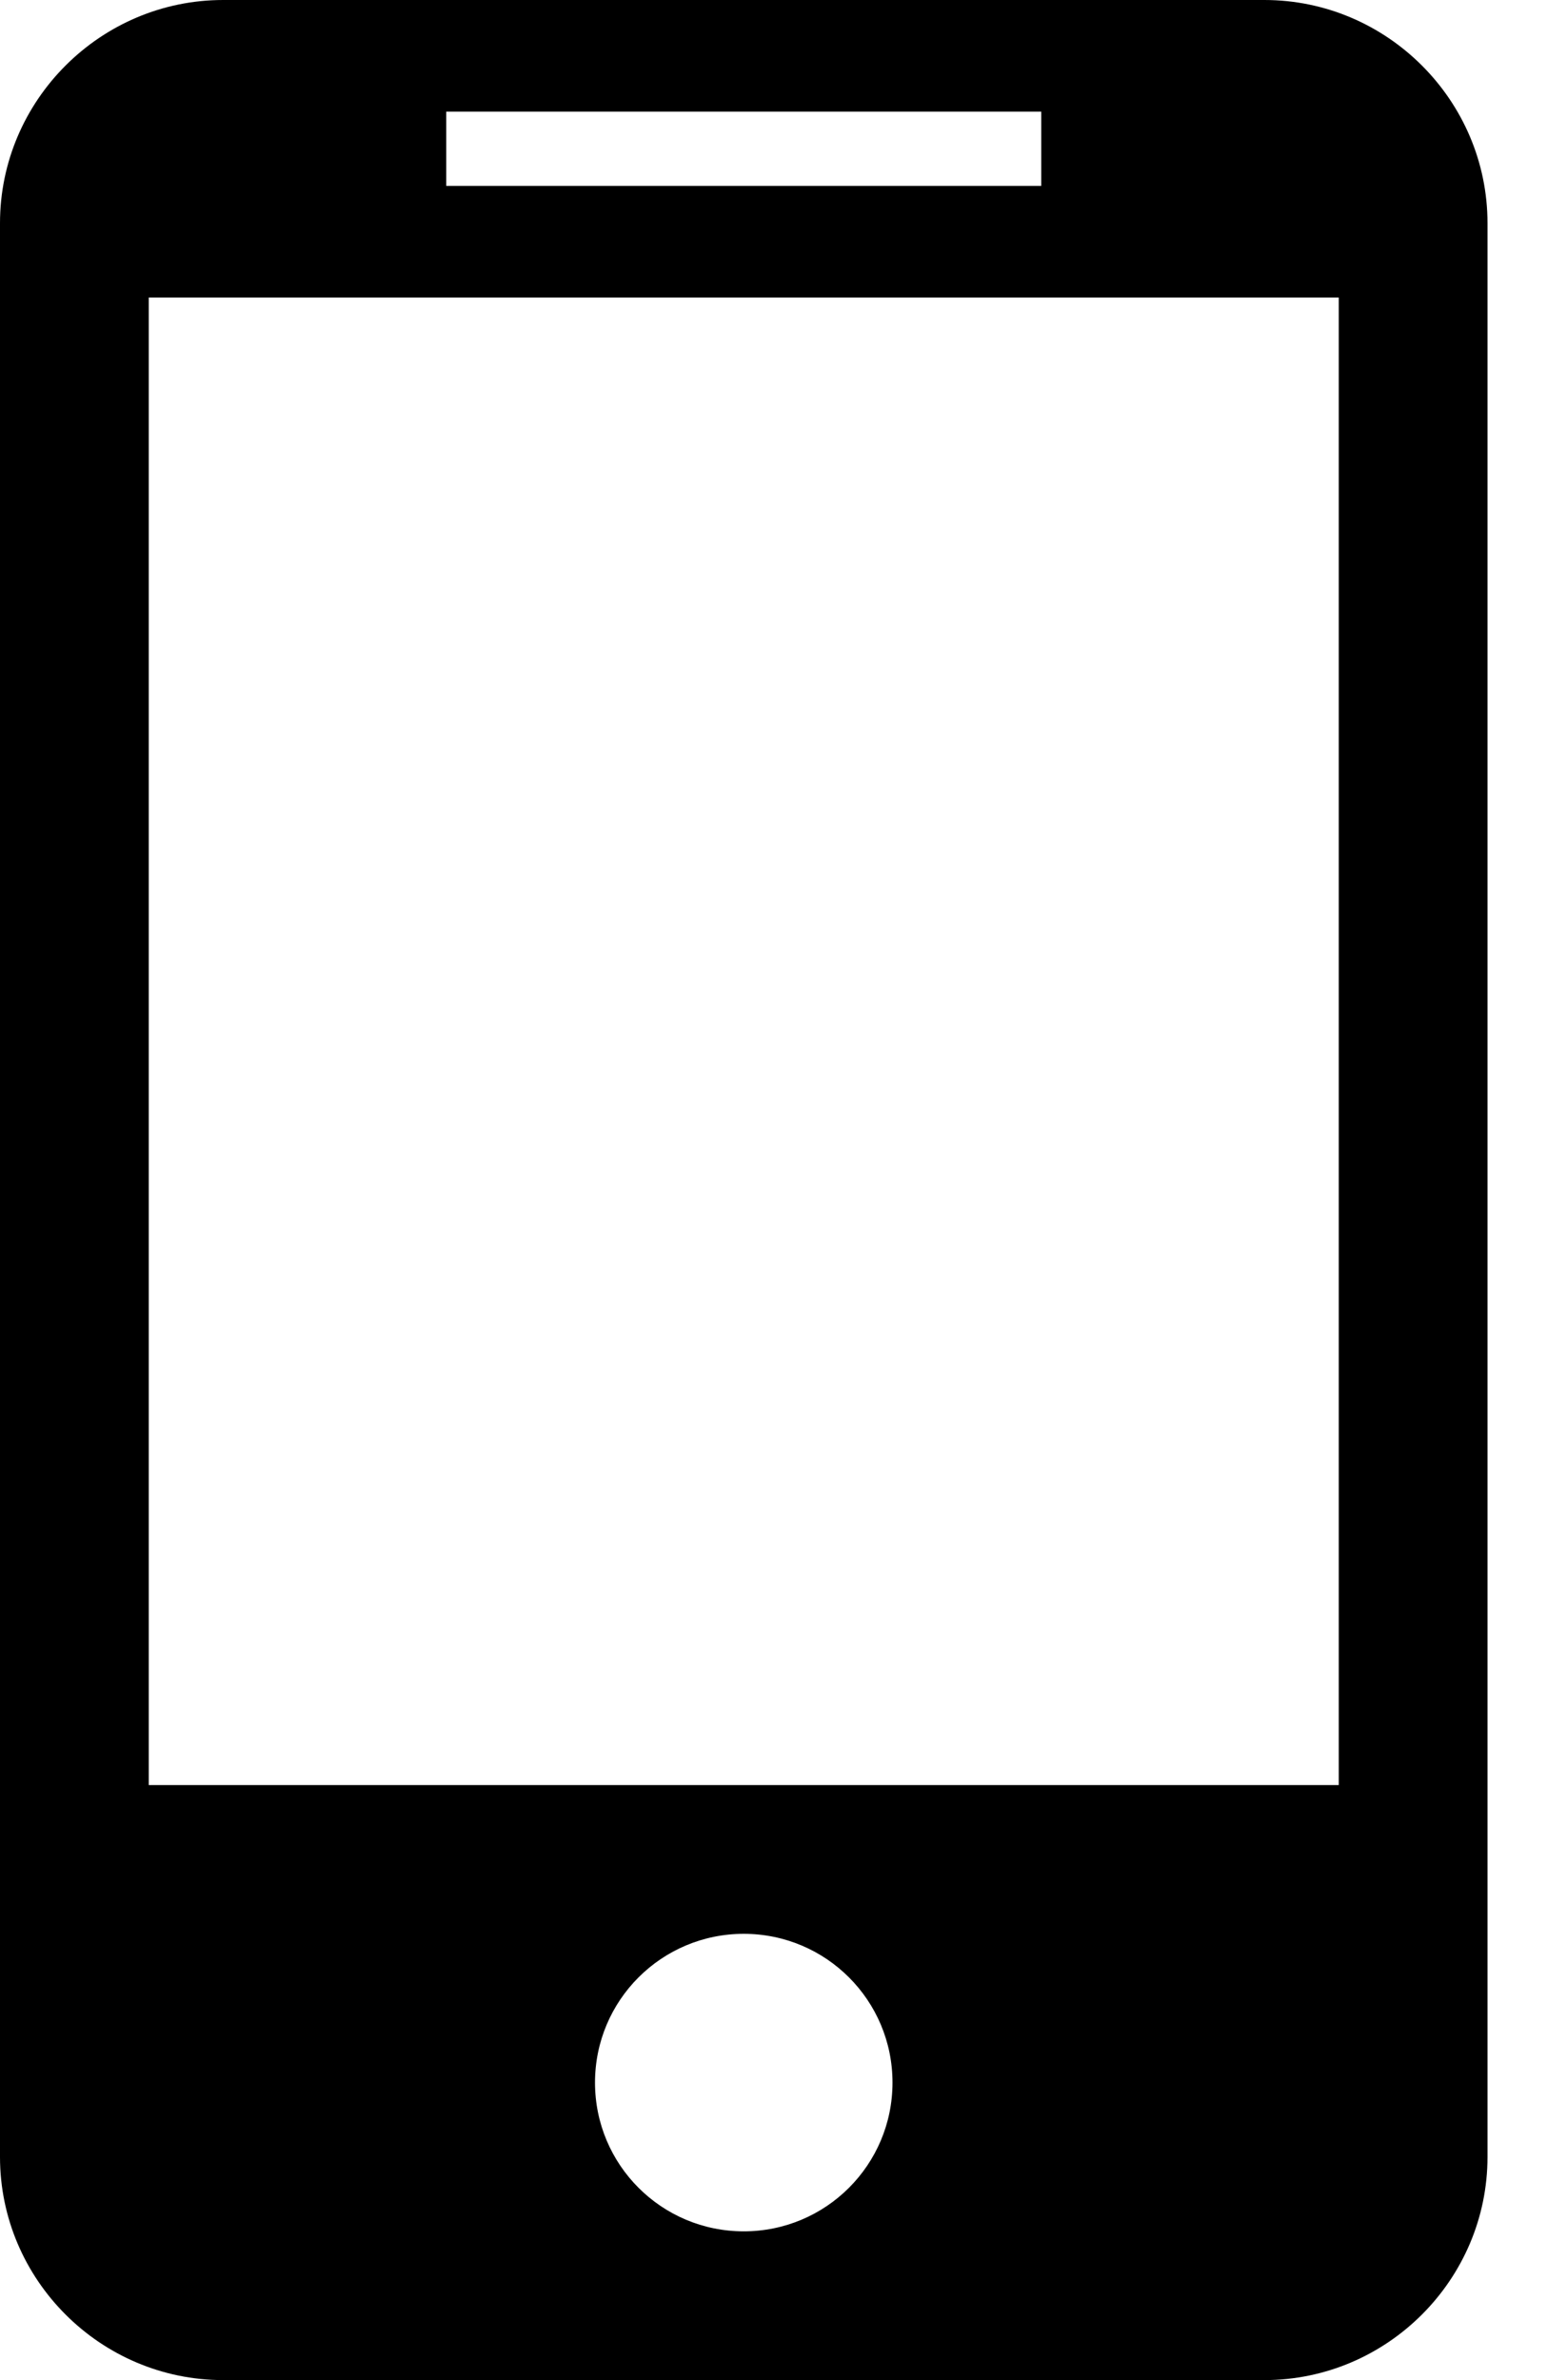
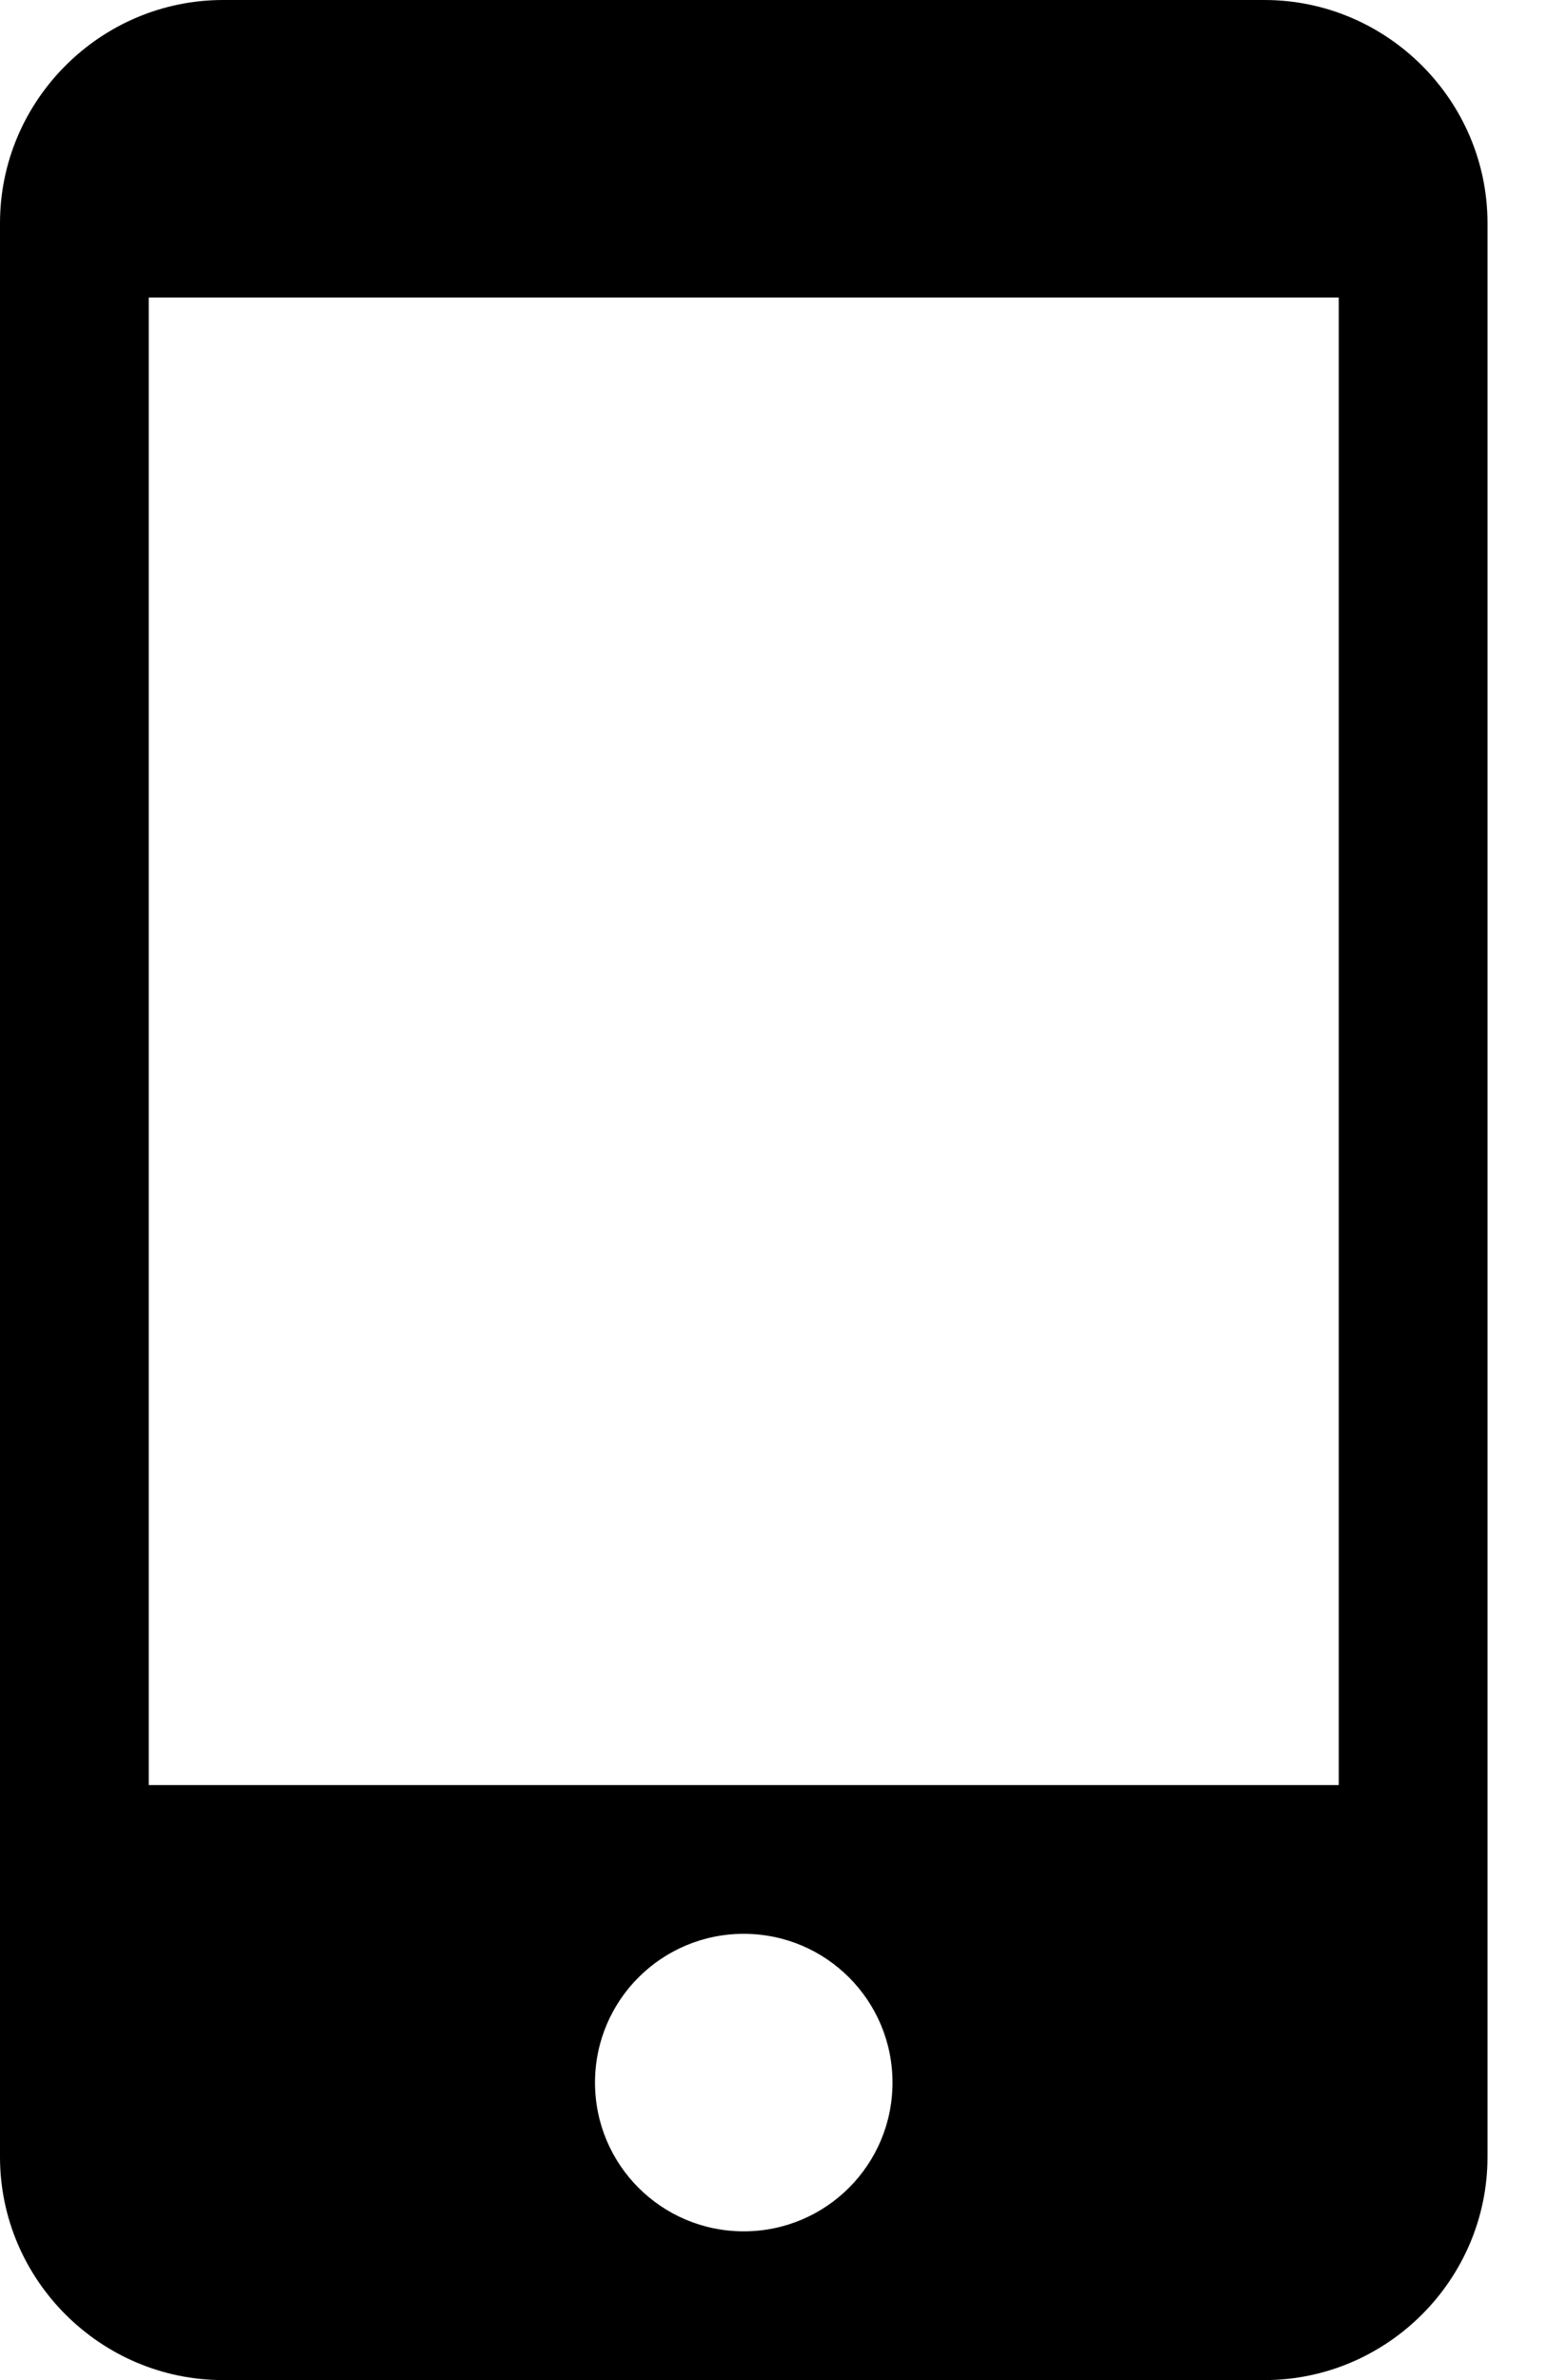
<svg xmlns="http://www.w3.org/2000/svg" width="13" height="20" viewBox="0 0 13 20" fill="none">
-   <path d="M10.625 0H1.875C0.844 0 0 0.844 0 1.875V18.125C0 19.156 0.844 20 1.875 20H10.625C11.656 20 12.5 19.156 12.5 18.125V1.875C12.5 0.844 11.656 0 10.625 0ZM3.75 0.938H8.75V1.562H3.75V0.938ZM6.25 18.75C5.559 18.75 5 18.191 5 17.5C5 16.809 5.559 16.25 6.25 16.25C6.941 16.25 7.5 16.809 7.5 17.5C7.5 18.191 6.941 18.75 6.25 18.75ZM11.25 15H1.25V2.5H11.25V15Z" fill="black" />
+   <path d="M10.625 0H1.875C0.844 0 0 0.844 0 1.875V18.125C0 19.156 0.844 20 1.875 20H10.625C11.656 20 12.5 19.156 12.5 18.125V1.875C12.5 0.844 11.656 0 10.625 0ZM3.75 0.938V1.562H3.75V0.938ZM6.25 18.75C5.559 18.75 5 18.191 5 17.5C5 16.809 5.559 16.25 6.25 16.25C6.941 16.25 7.5 16.809 7.5 17.5C7.5 18.191 6.941 18.75 6.25 18.75ZM11.25 15H1.25V2.5H11.25V15Z" fill="black" />
</svg>